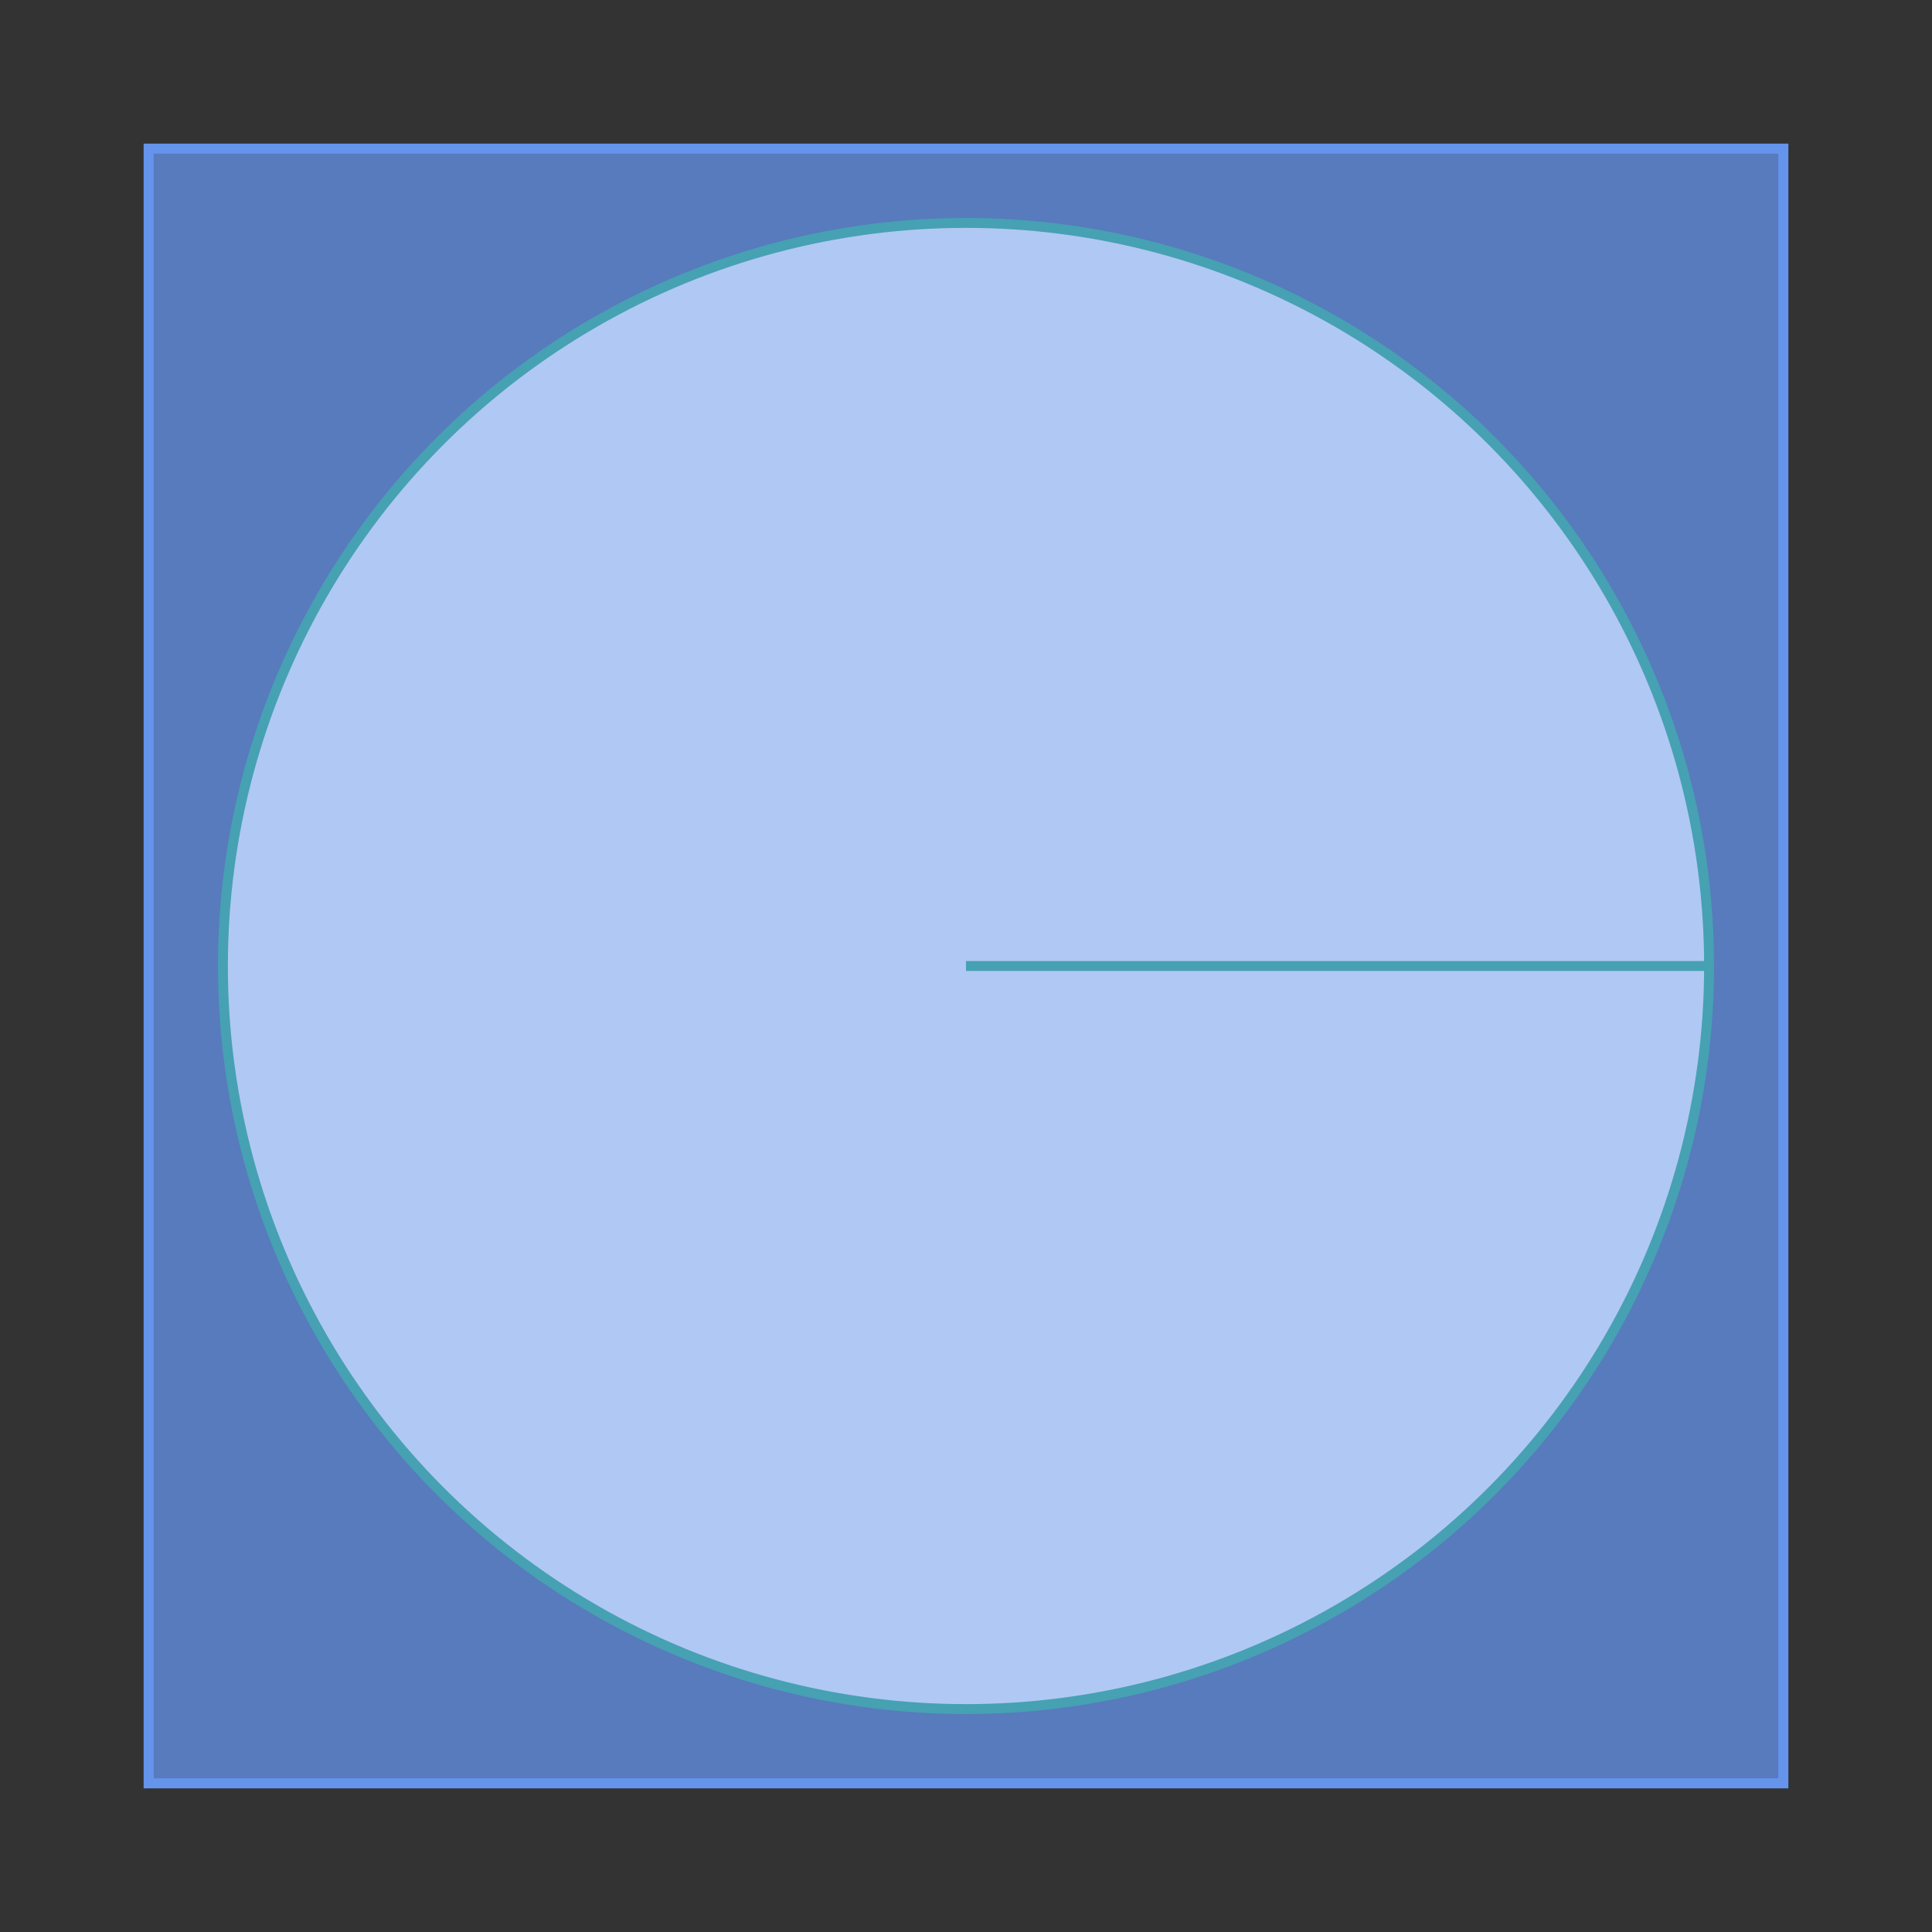
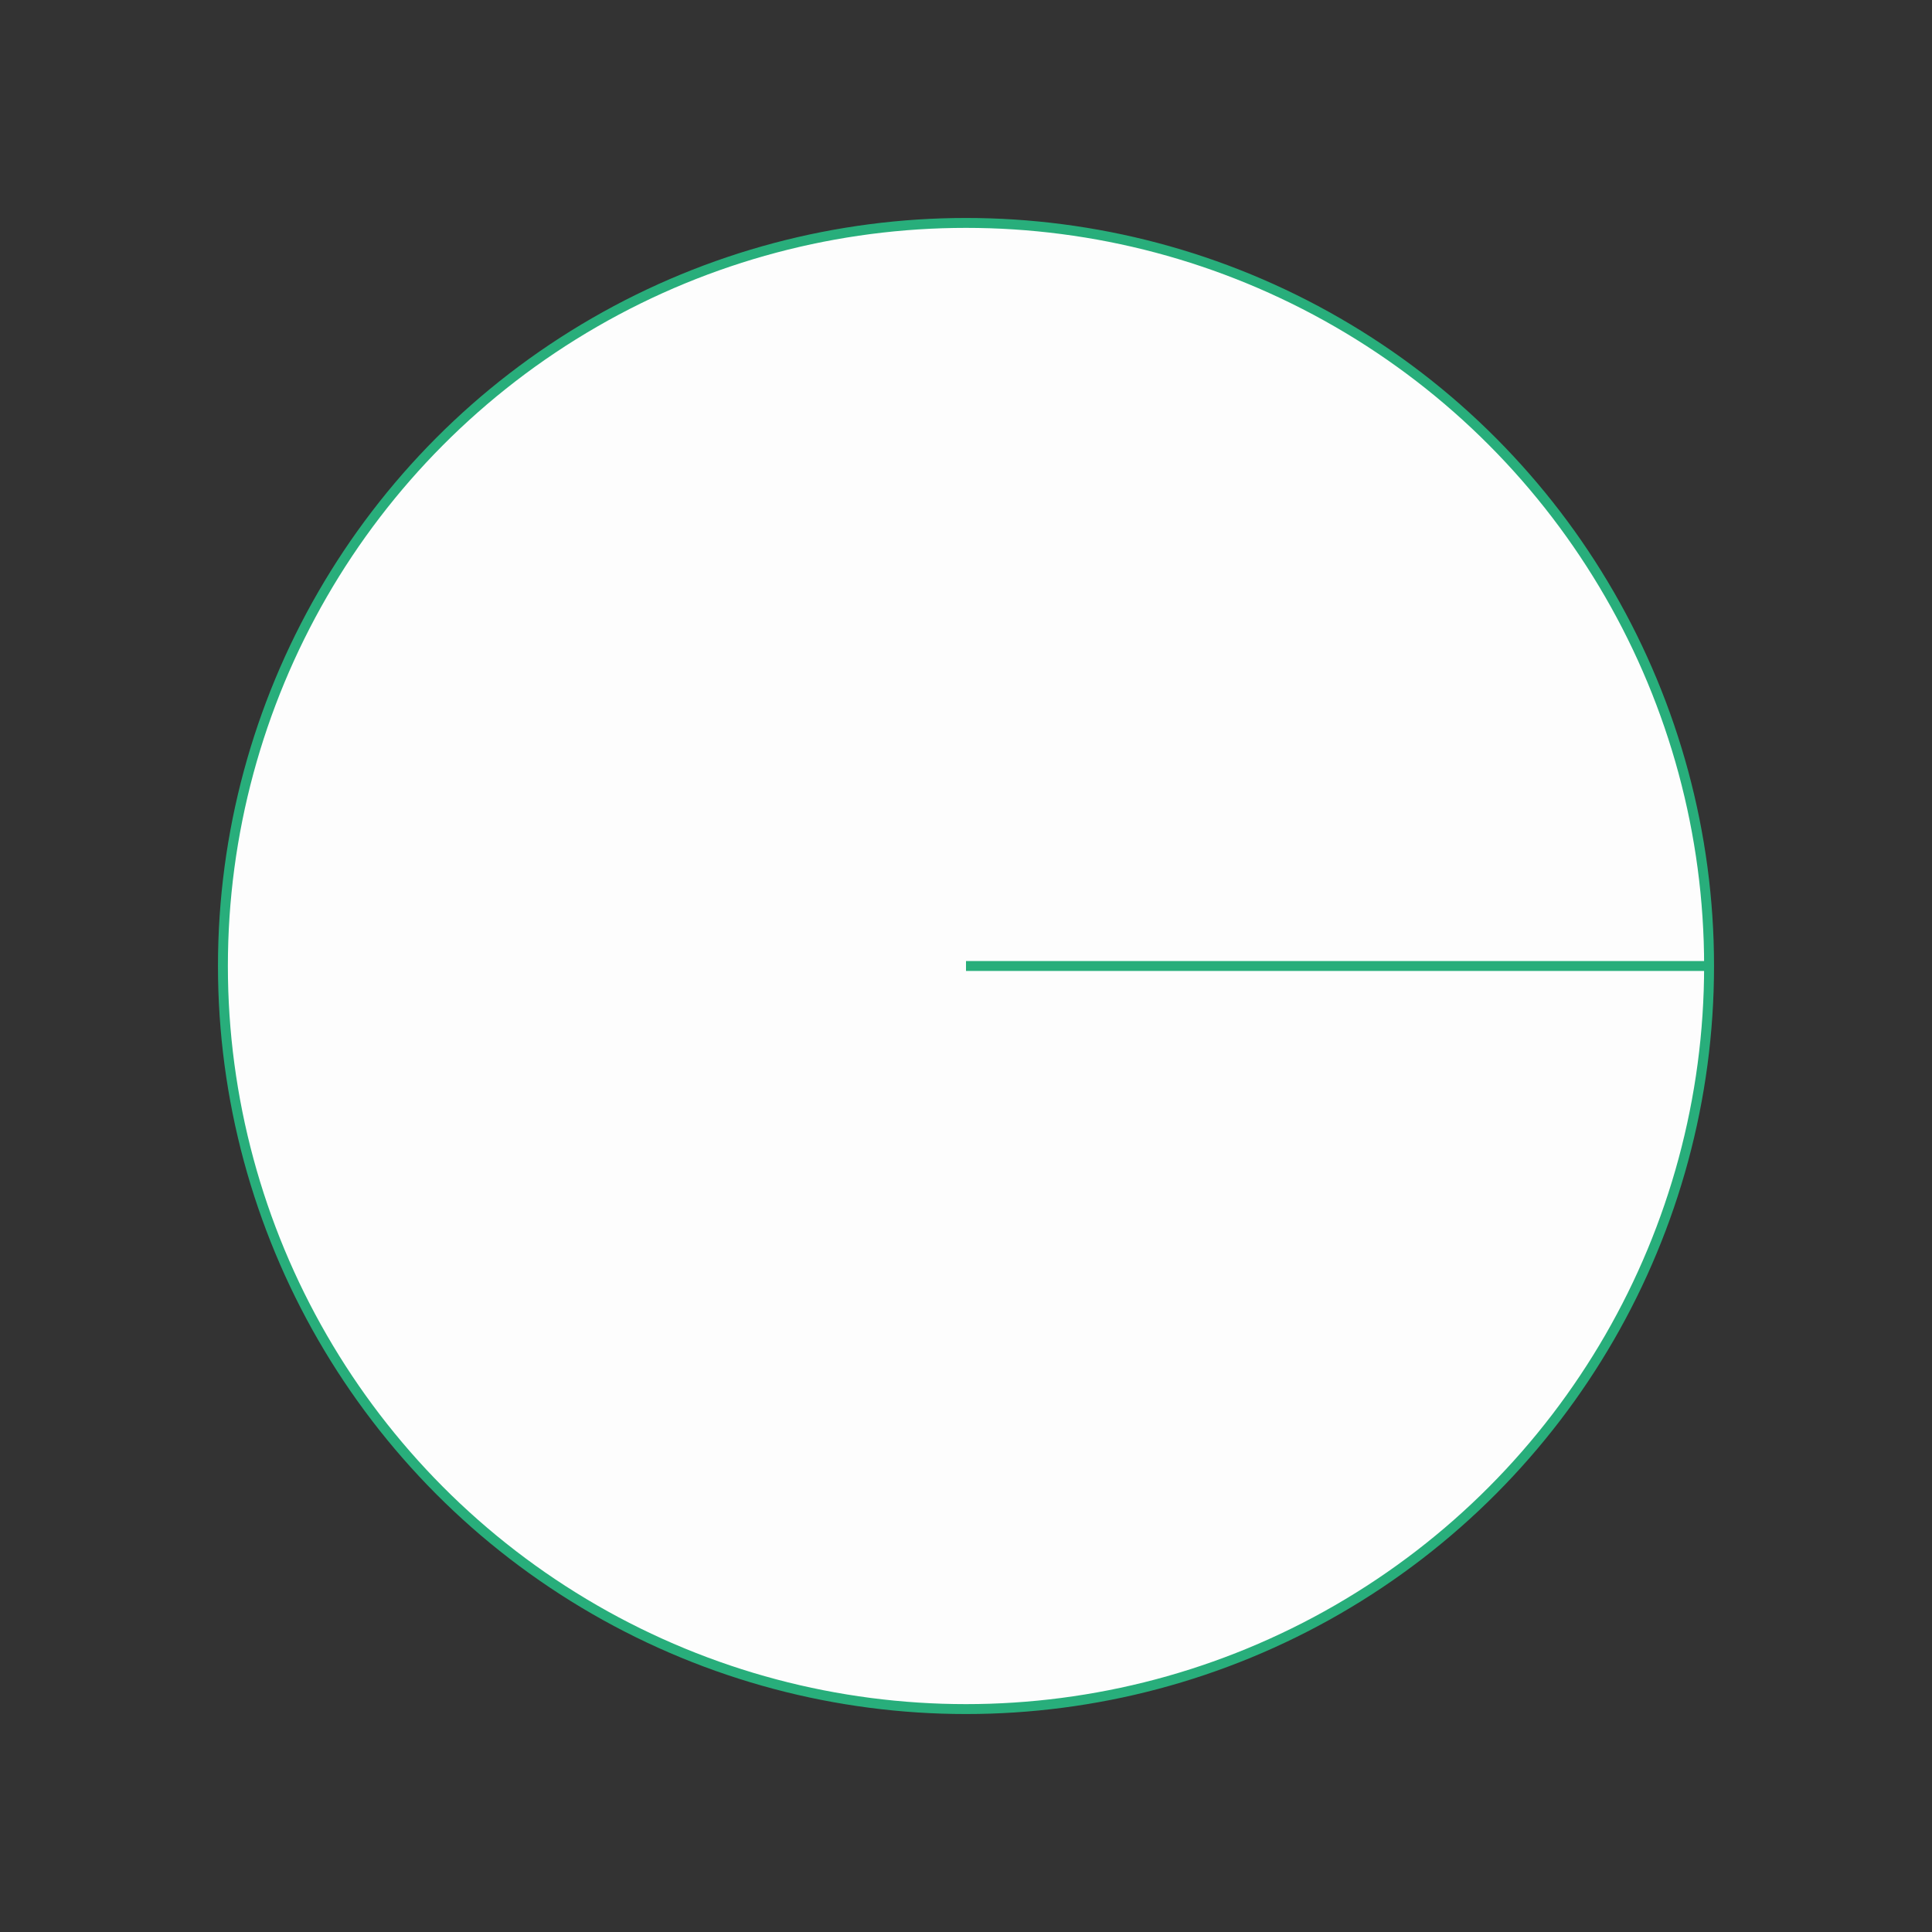
<svg xmlns="http://www.w3.org/2000/svg" version="1.1" width="390" height="390" viewBox="0 0 390 390">
  <rect x="0" y="0" width="390" height="390" fill="#333333" stroke="none" />
  <defs />
-   <rect x="30" y="30" width="330" height="330" r="0" rx="0" ry="0" fill="#6495ed" stroke="#6495ed" style="stroke-width: 2px;fill-opacity: 0.5" stroke-width="2" fill-opacity="0.5" />
  <ellipse cx="195" cy="195" rx="150" ry="150" fill="#fdfdfd" stroke="#28ae7b" style="stroke-width: 2px" stroke-width="2" />
  <path fill="none" stroke="#28ae7b" d="M 195,195 L 345,195" style="stroke-width: 2px" stroke-width="2" />
-   <rect x="30" y="30" width="330" height="330" r="0" rx="0" ry="0" fill="#6495ed" stroke="#6495ed" style="stroke-width: 2px;opacity: 0.5" stroke-width="2" opacity="0.5" />
</svg>